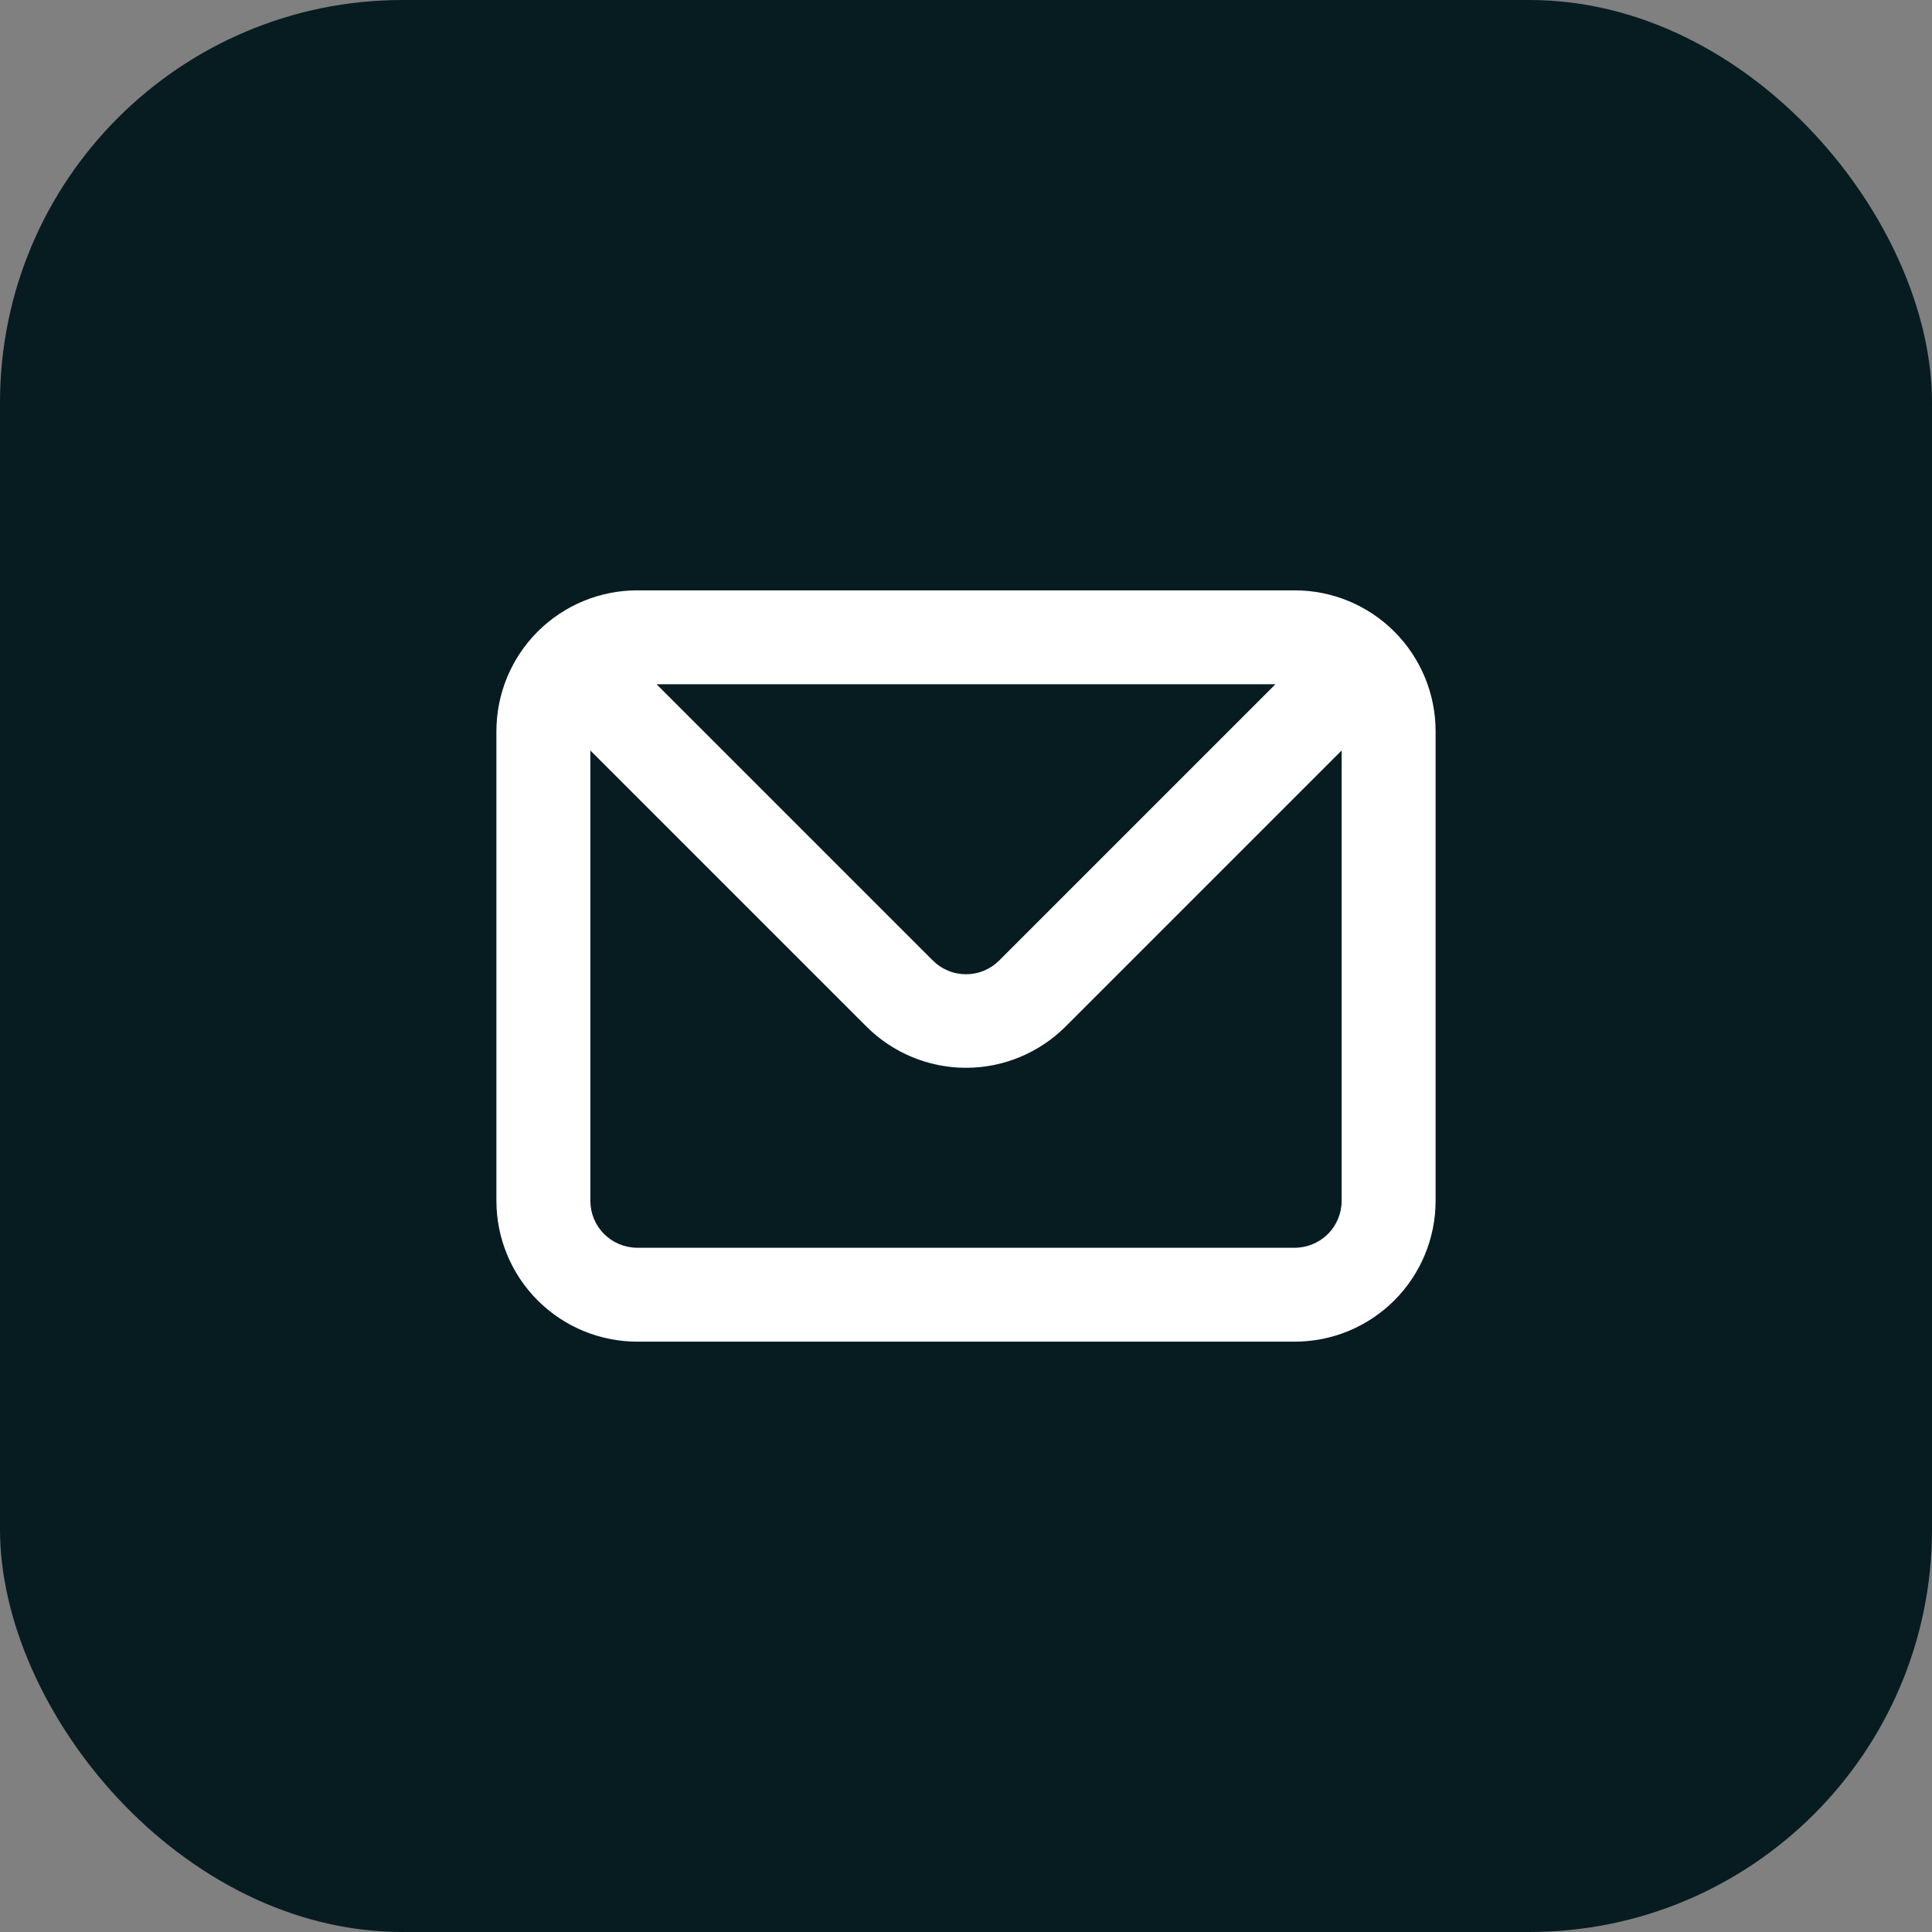
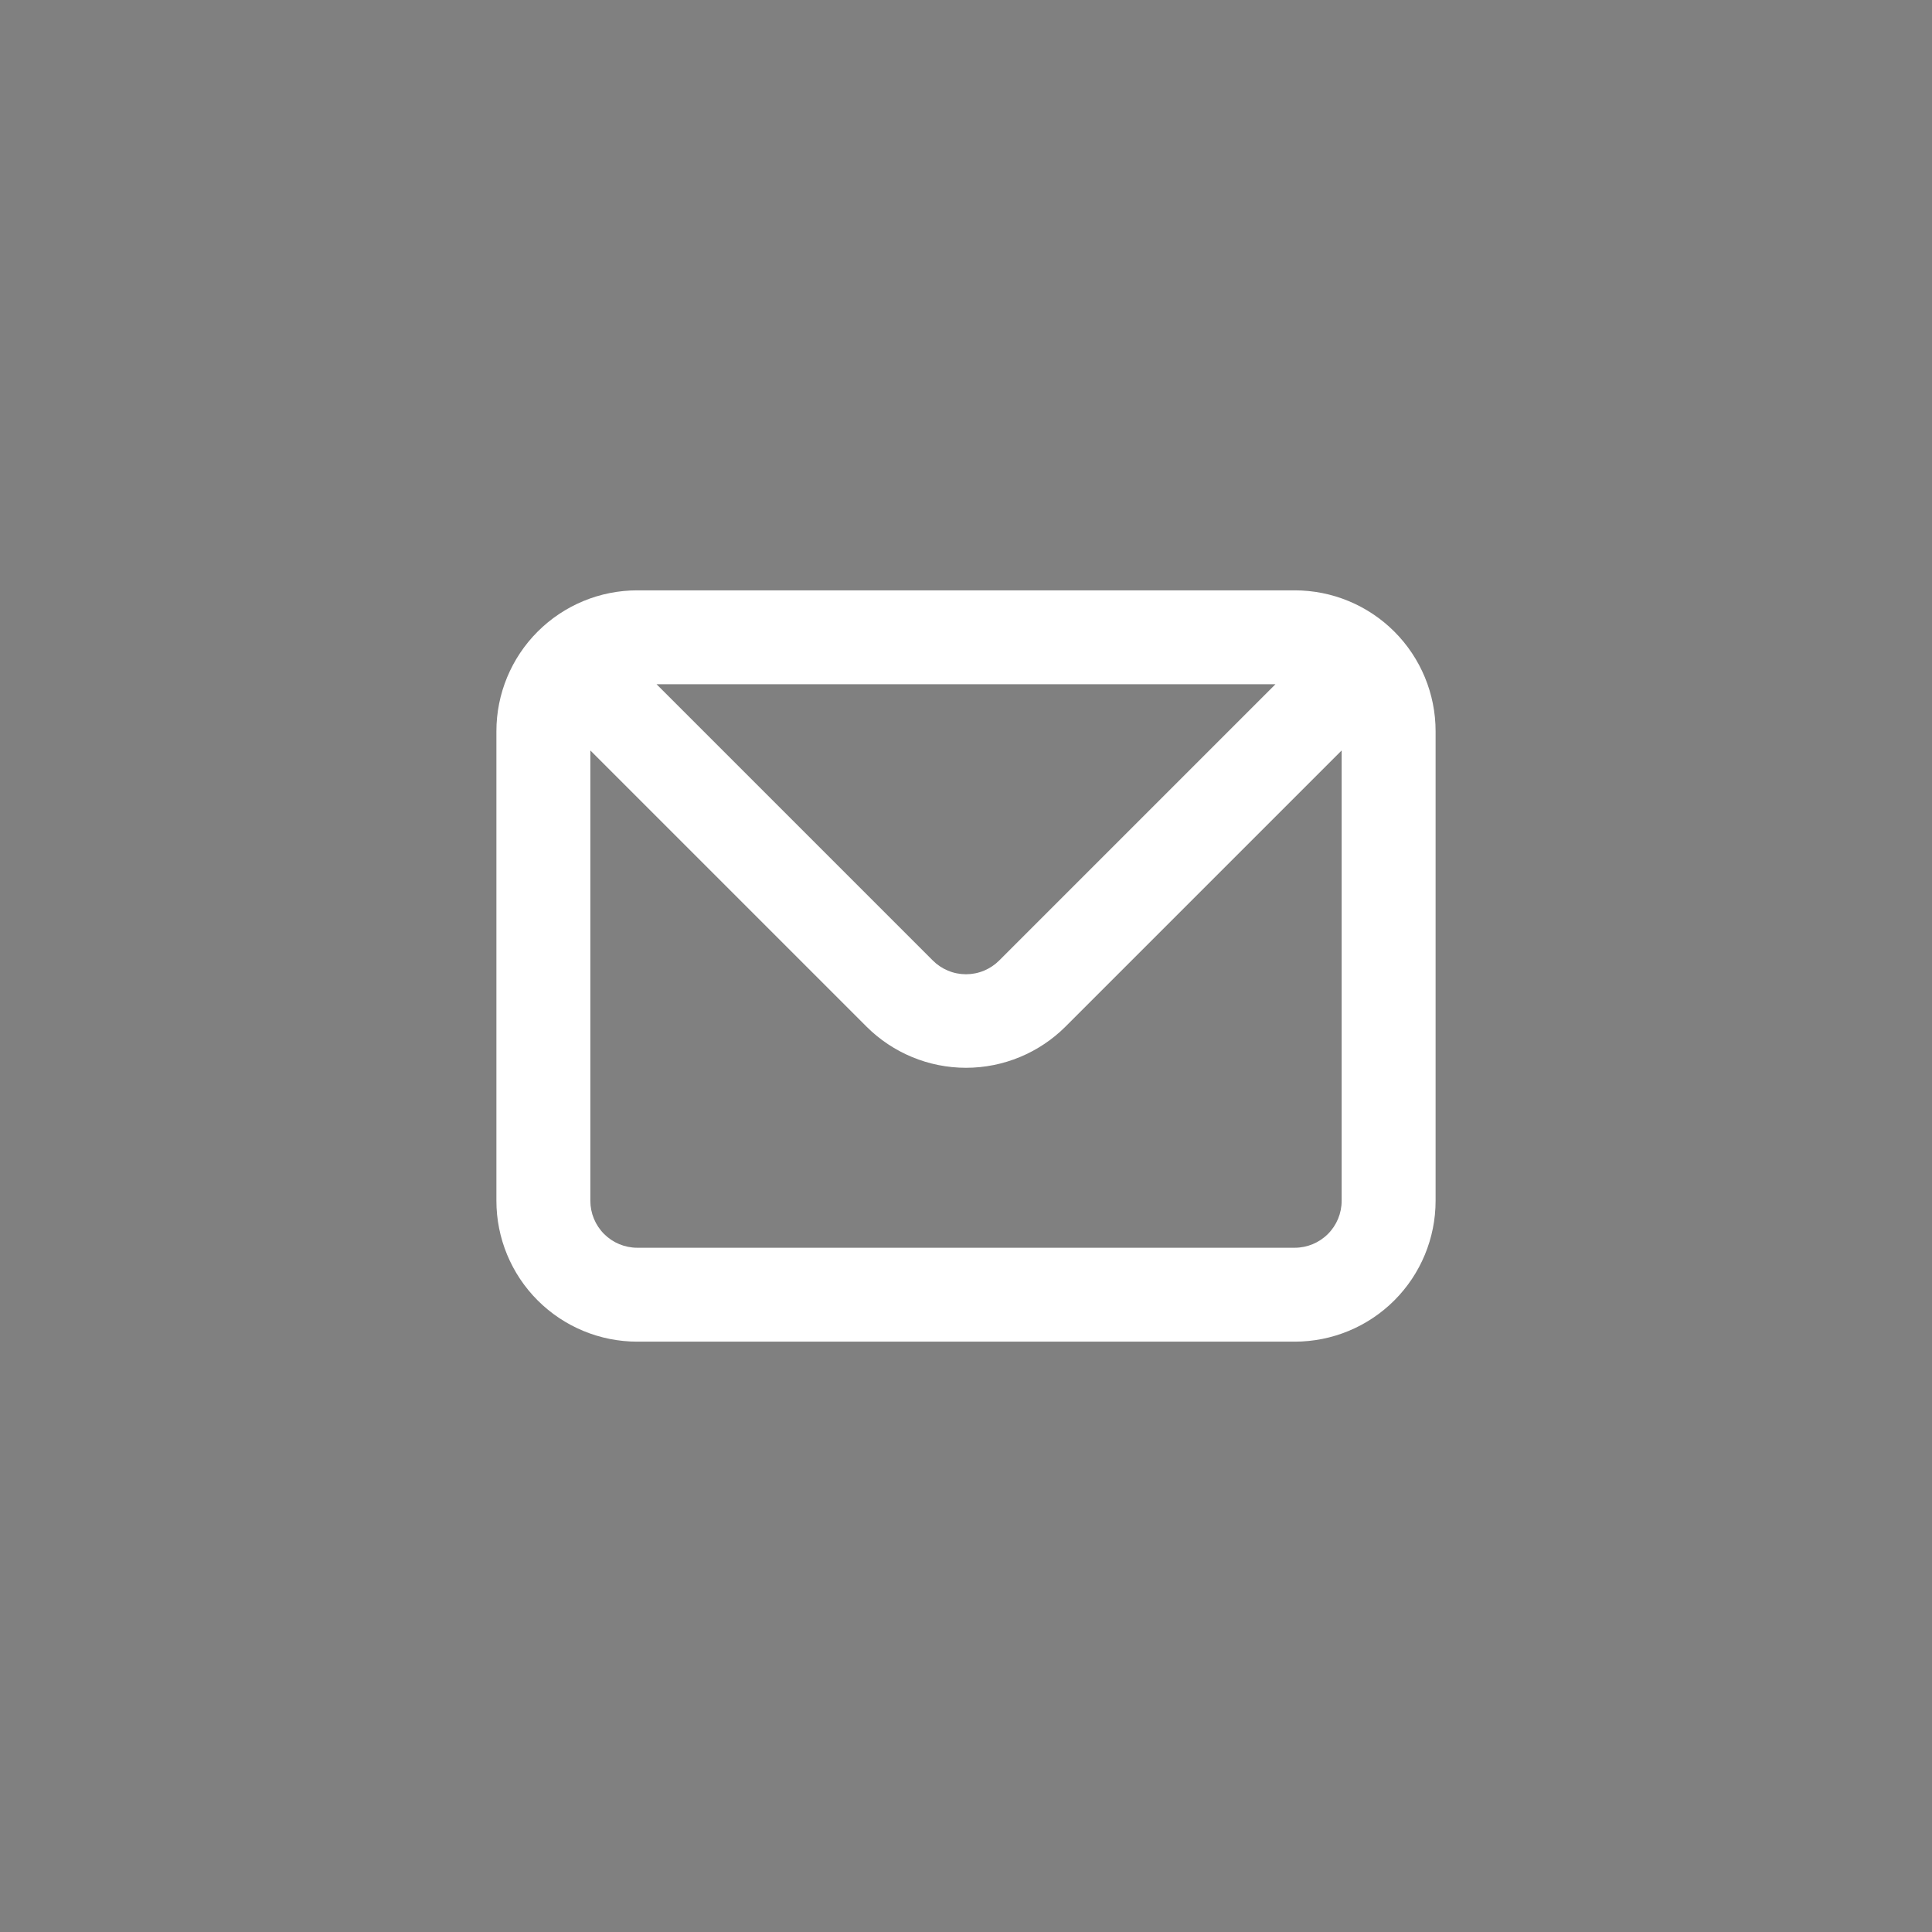
<svg xmlns="http://www.w3.org/2000/svg" fill="none" height="48" viewBox="0 0 48 48" width="48">
  <rect x="0" y="0" width="48" height="48" fill="#808080" stroke="none" />
-   <rect fill="#071C21" height="48" rx="10" width="48" />
  <path d="M32.167 14.667H15.833C14.905 14.667 14.015 15.035 13.358 15.692C12.702 16.348 12.333 17.238 12.333 18.167V29.833C12.333 30.762 12.702 31.652 13.358 32.308C14.015 32.965 14.905 33.333 15.833 33.333H32.167C33.095 33.333 33.985 32.965 34.642 32.308C35.298 31.652 35.667 30.762 35.667 29.833V18.167C35.667 17.238 35.298 16.348 34.642 15.692C33.985 15.035 33.095 14.667 32.167 14.667ZM31.688 17L24.828 23.86C24.72 23.969 24.591 24.056 24.449 24.115C24.306 24.175 24.154 24.205 24 24.205C23.846 24.205 23.694 24.175 23.551 24.115C23.409 24.056 23.28 23.969 23.172 23.86L16.312 17H31.688ZM33.333 29.833C33.333 30.143 33.211 30.439 32.992 30.658C32.773 30.877 32.476 31 32.167 31H15.833C15.524 31 15.227 30.877 15.008 30.658C14.79 30.439 14.667 30.143 14.667 29.833V18.645L21.527 25.505C22.183 26.16 23.073 26.529 24 26.529C24.927 26.529 25.817 26.16 26.473 25.505L33.333 18.645V29.833Z" fill="white" />
</svg>